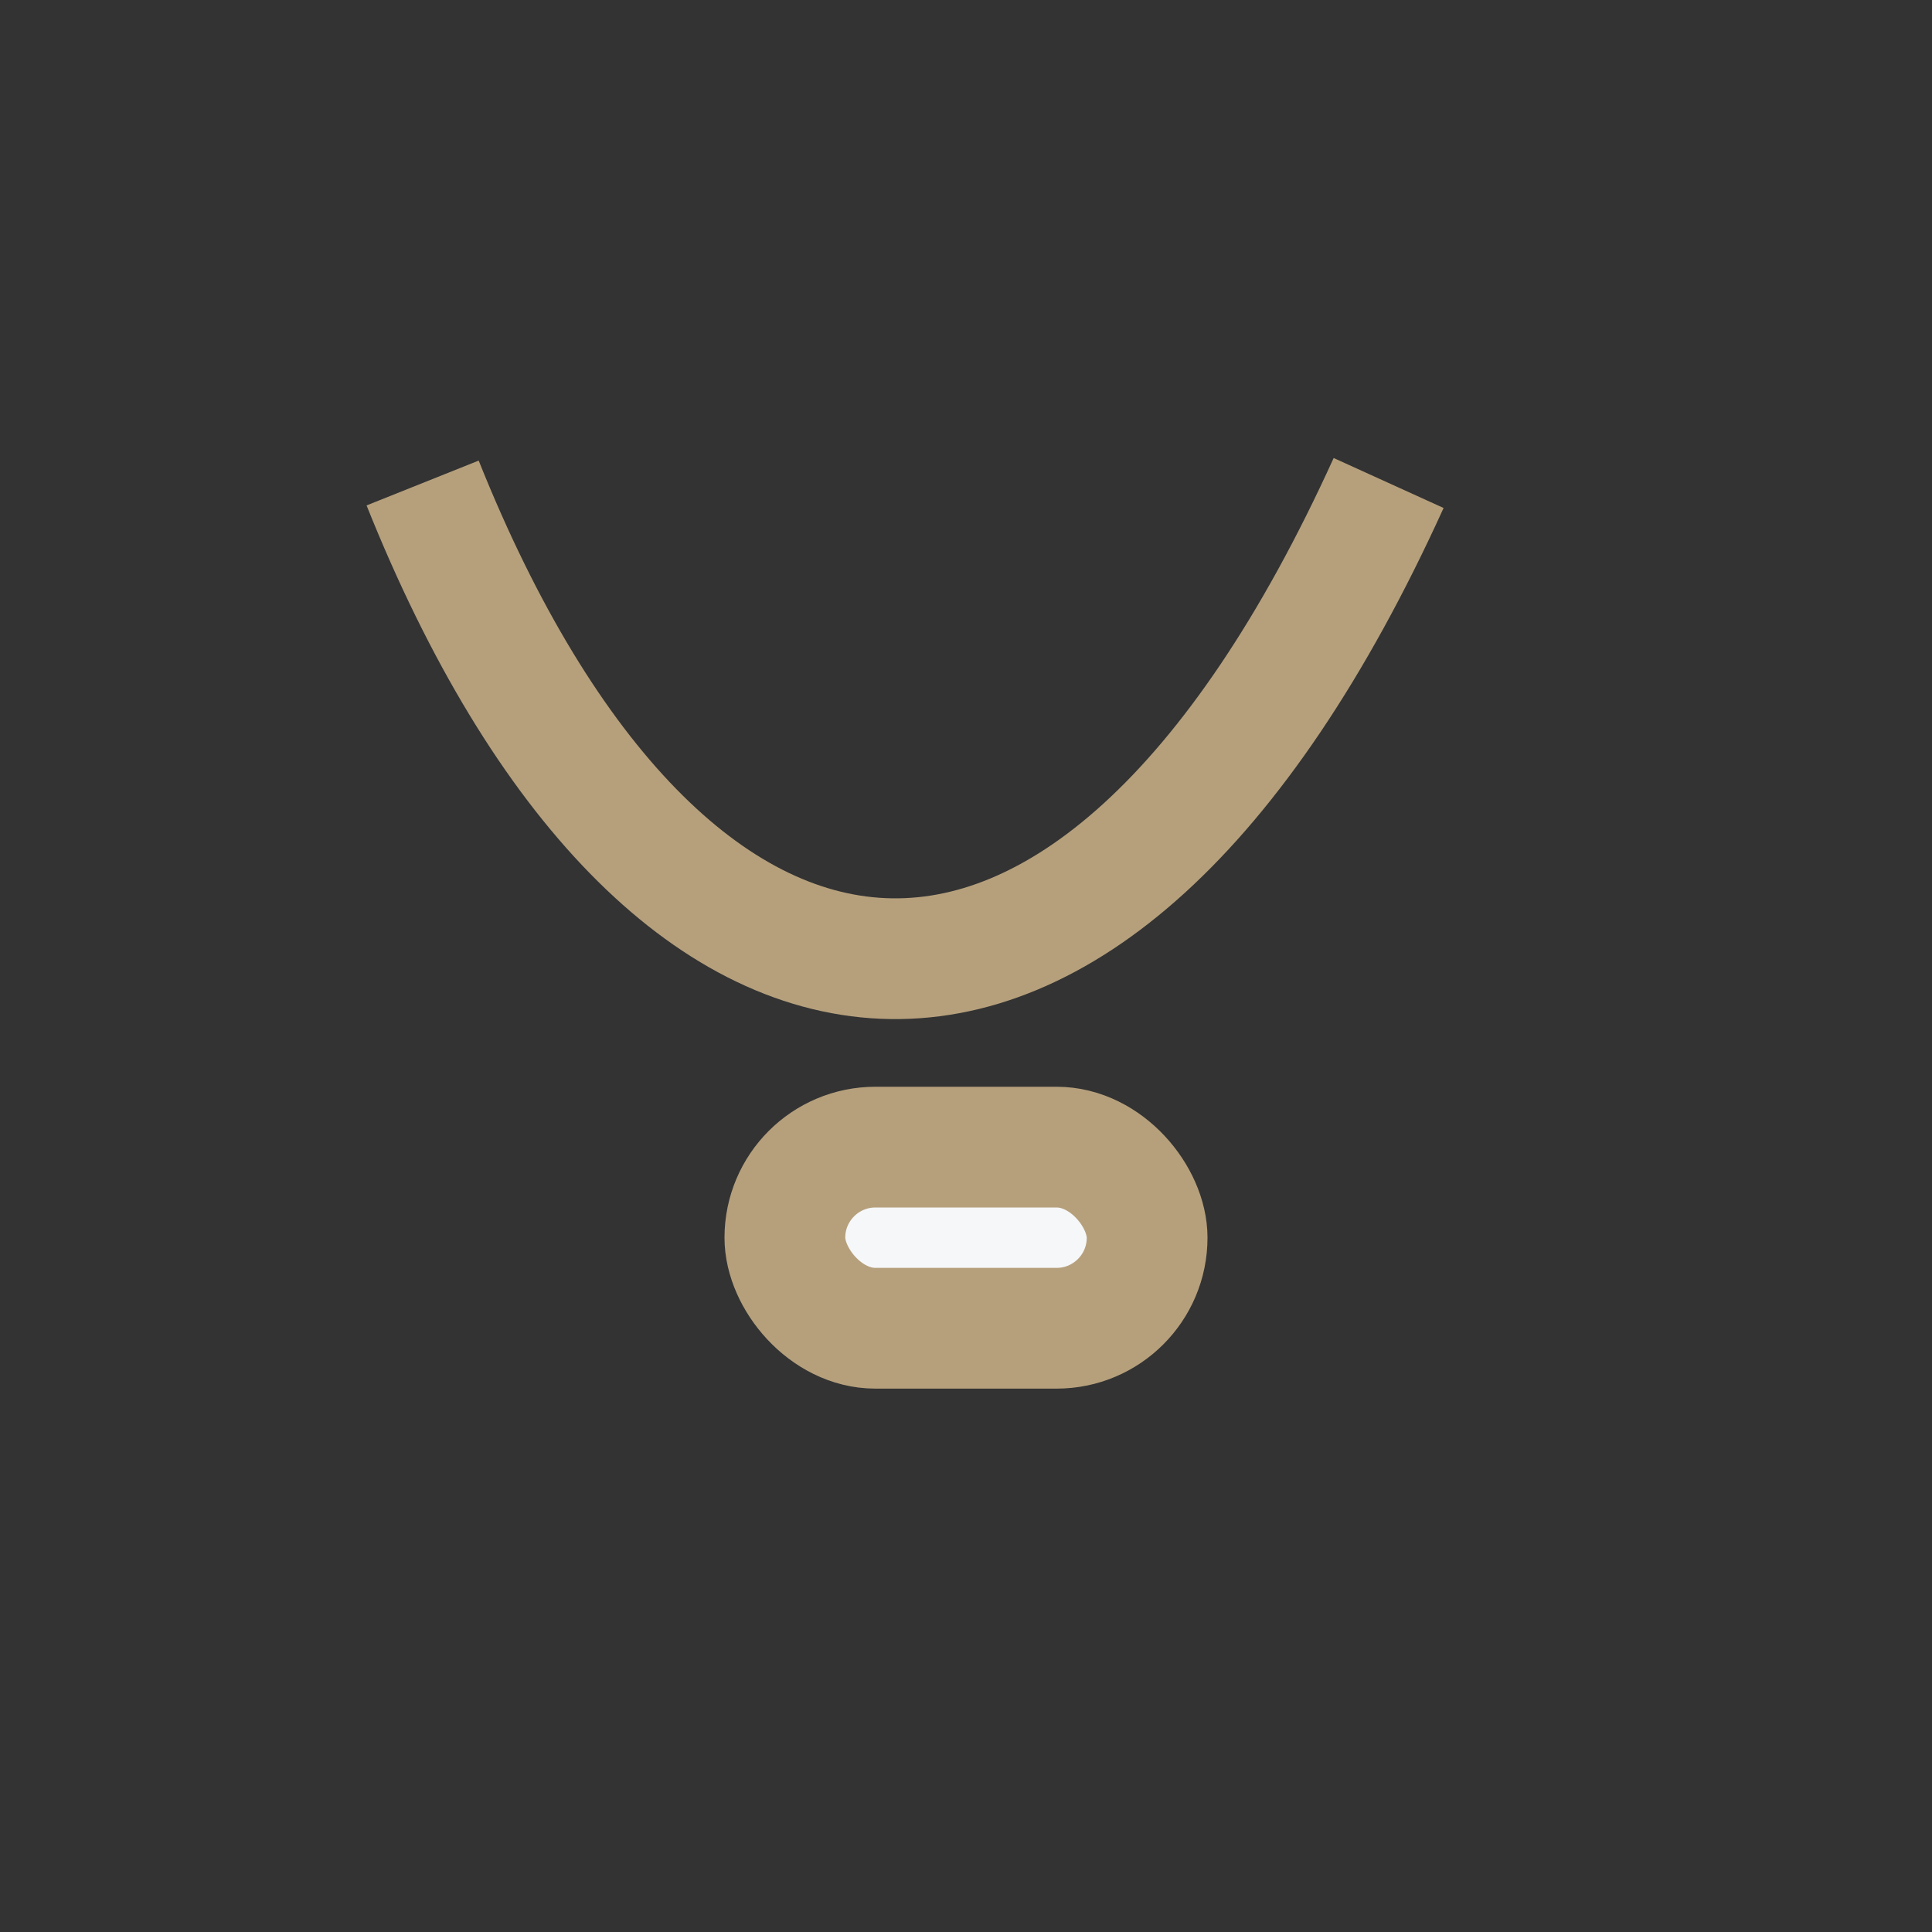
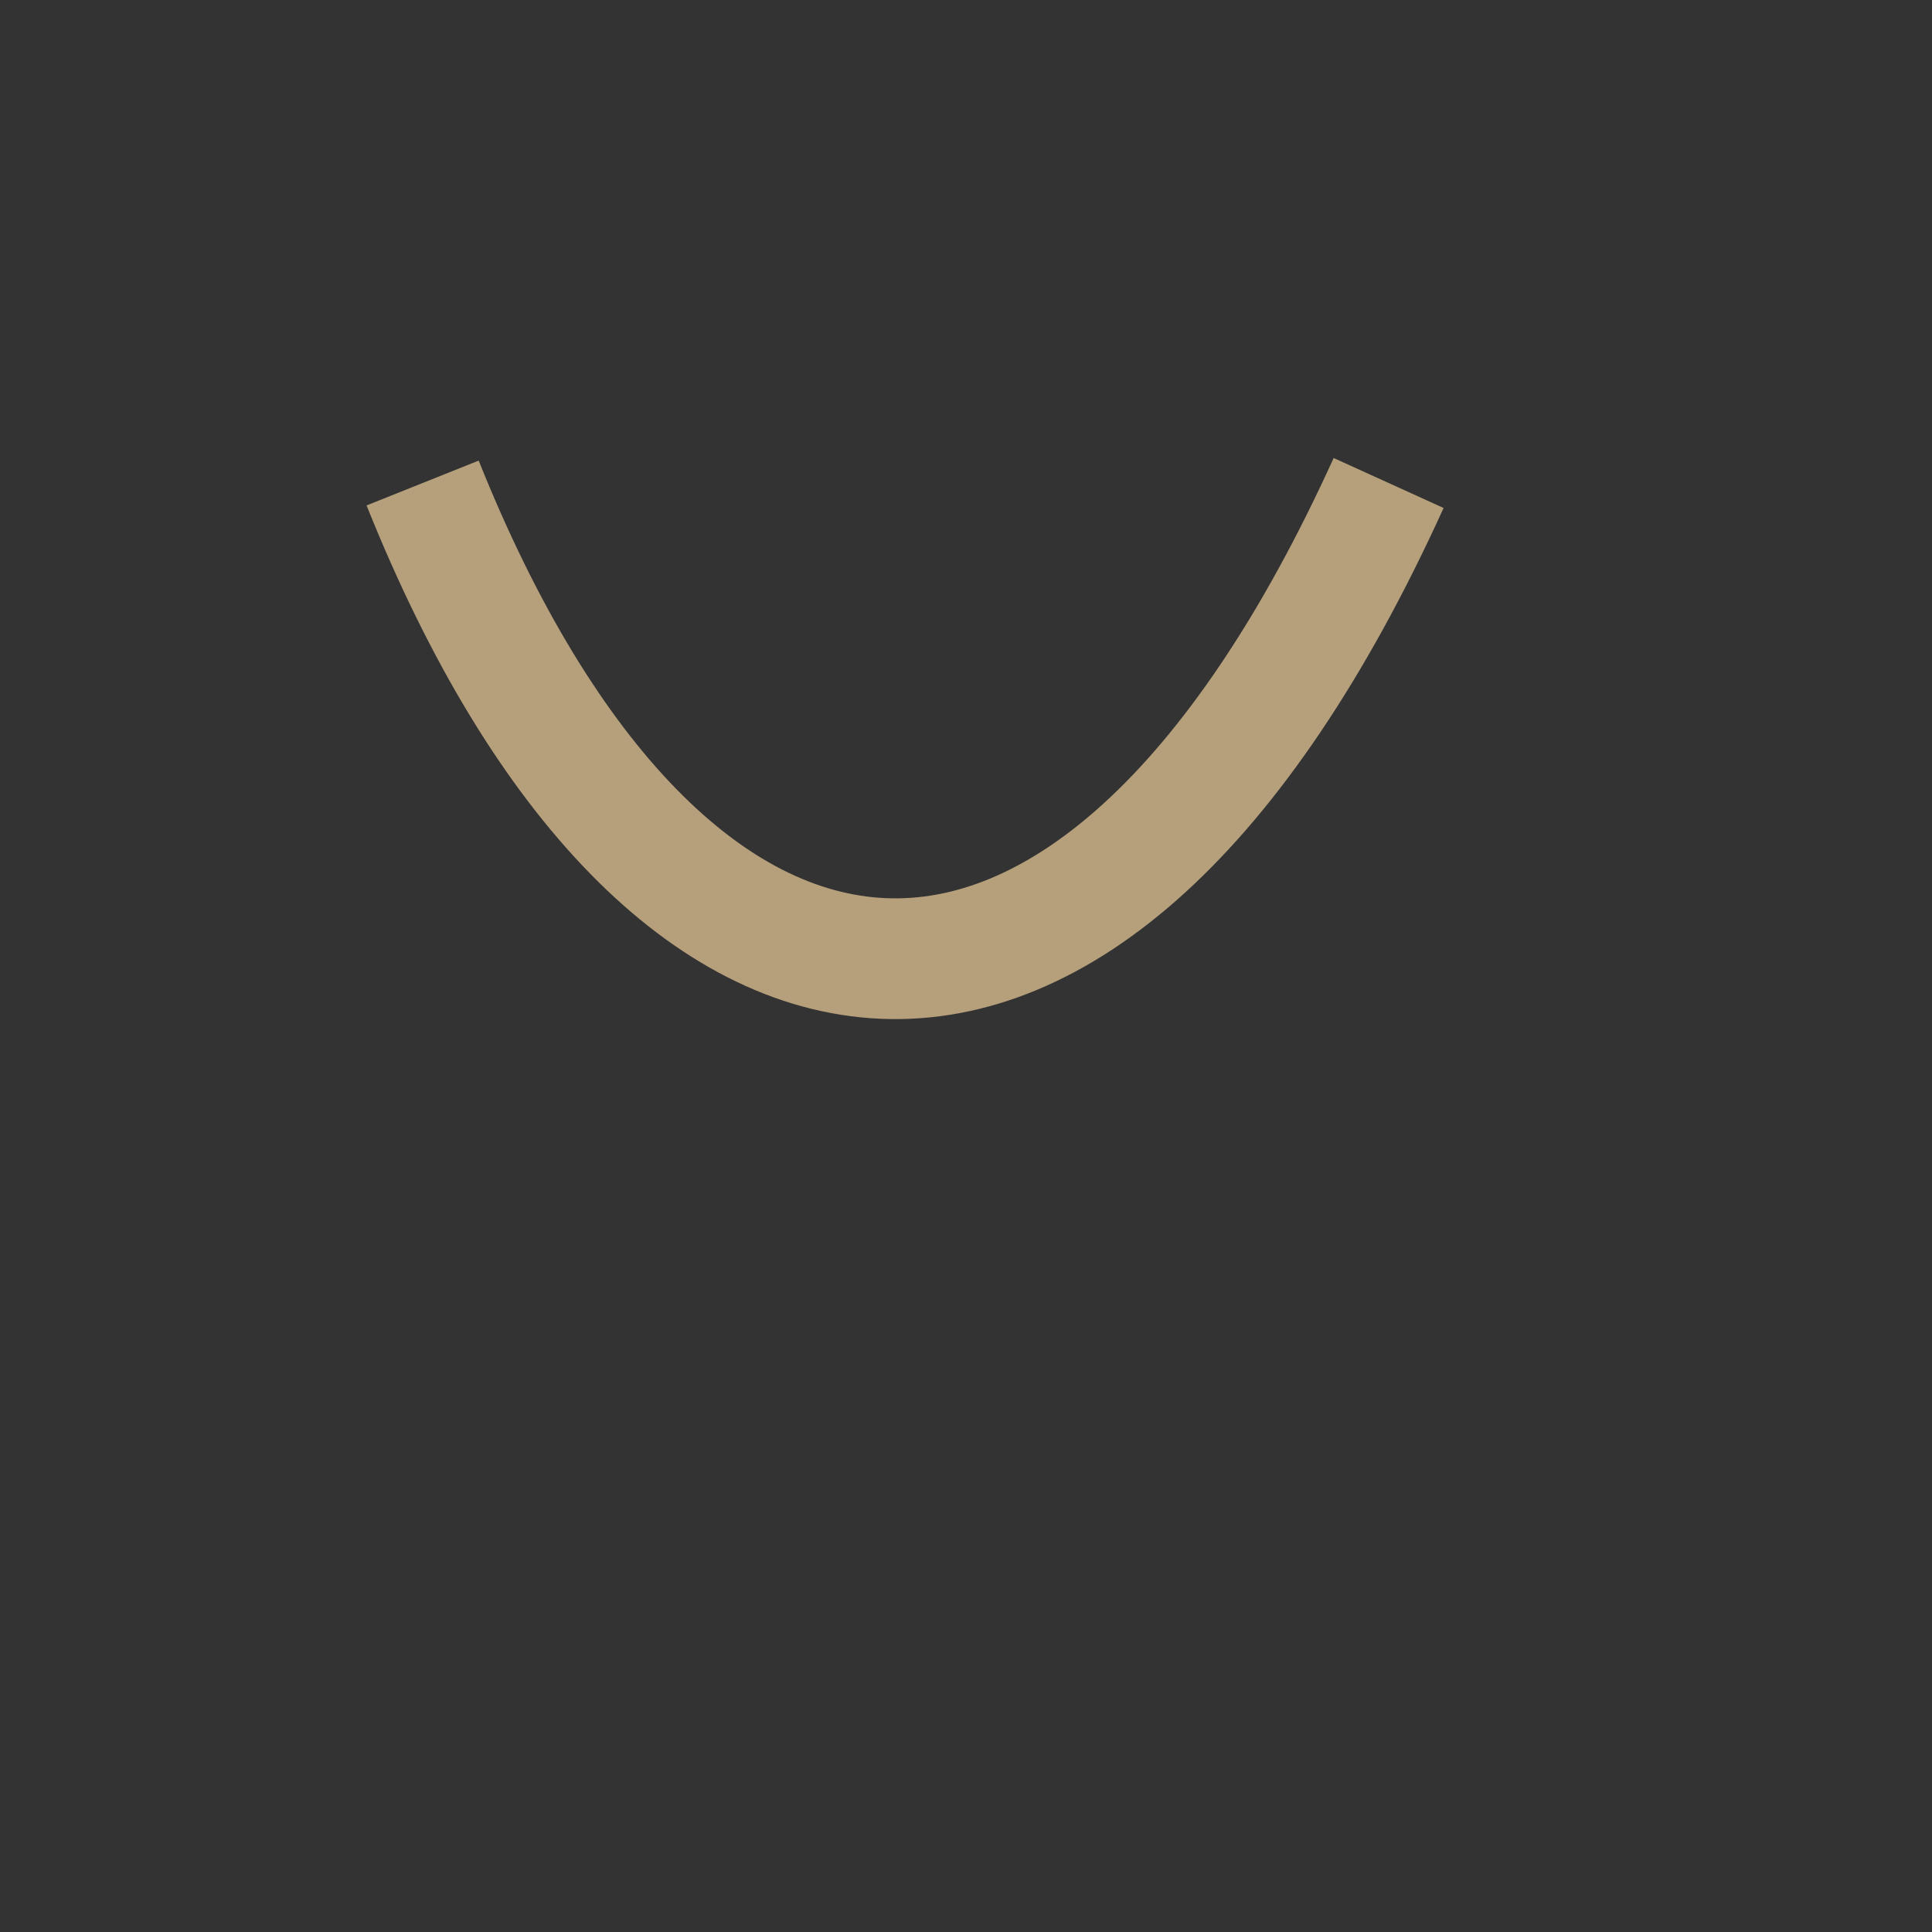
<svg xmlns="http://www.w3.org/2000/svg" width="32" height="32" viewBox="0 0 32 32">
  <rect x="0" y="0" width="32" height="32" fill="#333333" stroke="none" />
  <path d="M7 8c4 10 11 11 16 0" fill="none" stroke="#B6A07C" stroke-width="2" />
-   <rect x="13" y="19" width="6" height="3" rx="1.5" fill="#F6F7F9" stroke="#B6A07C" stroke-width="2" />
</svg>